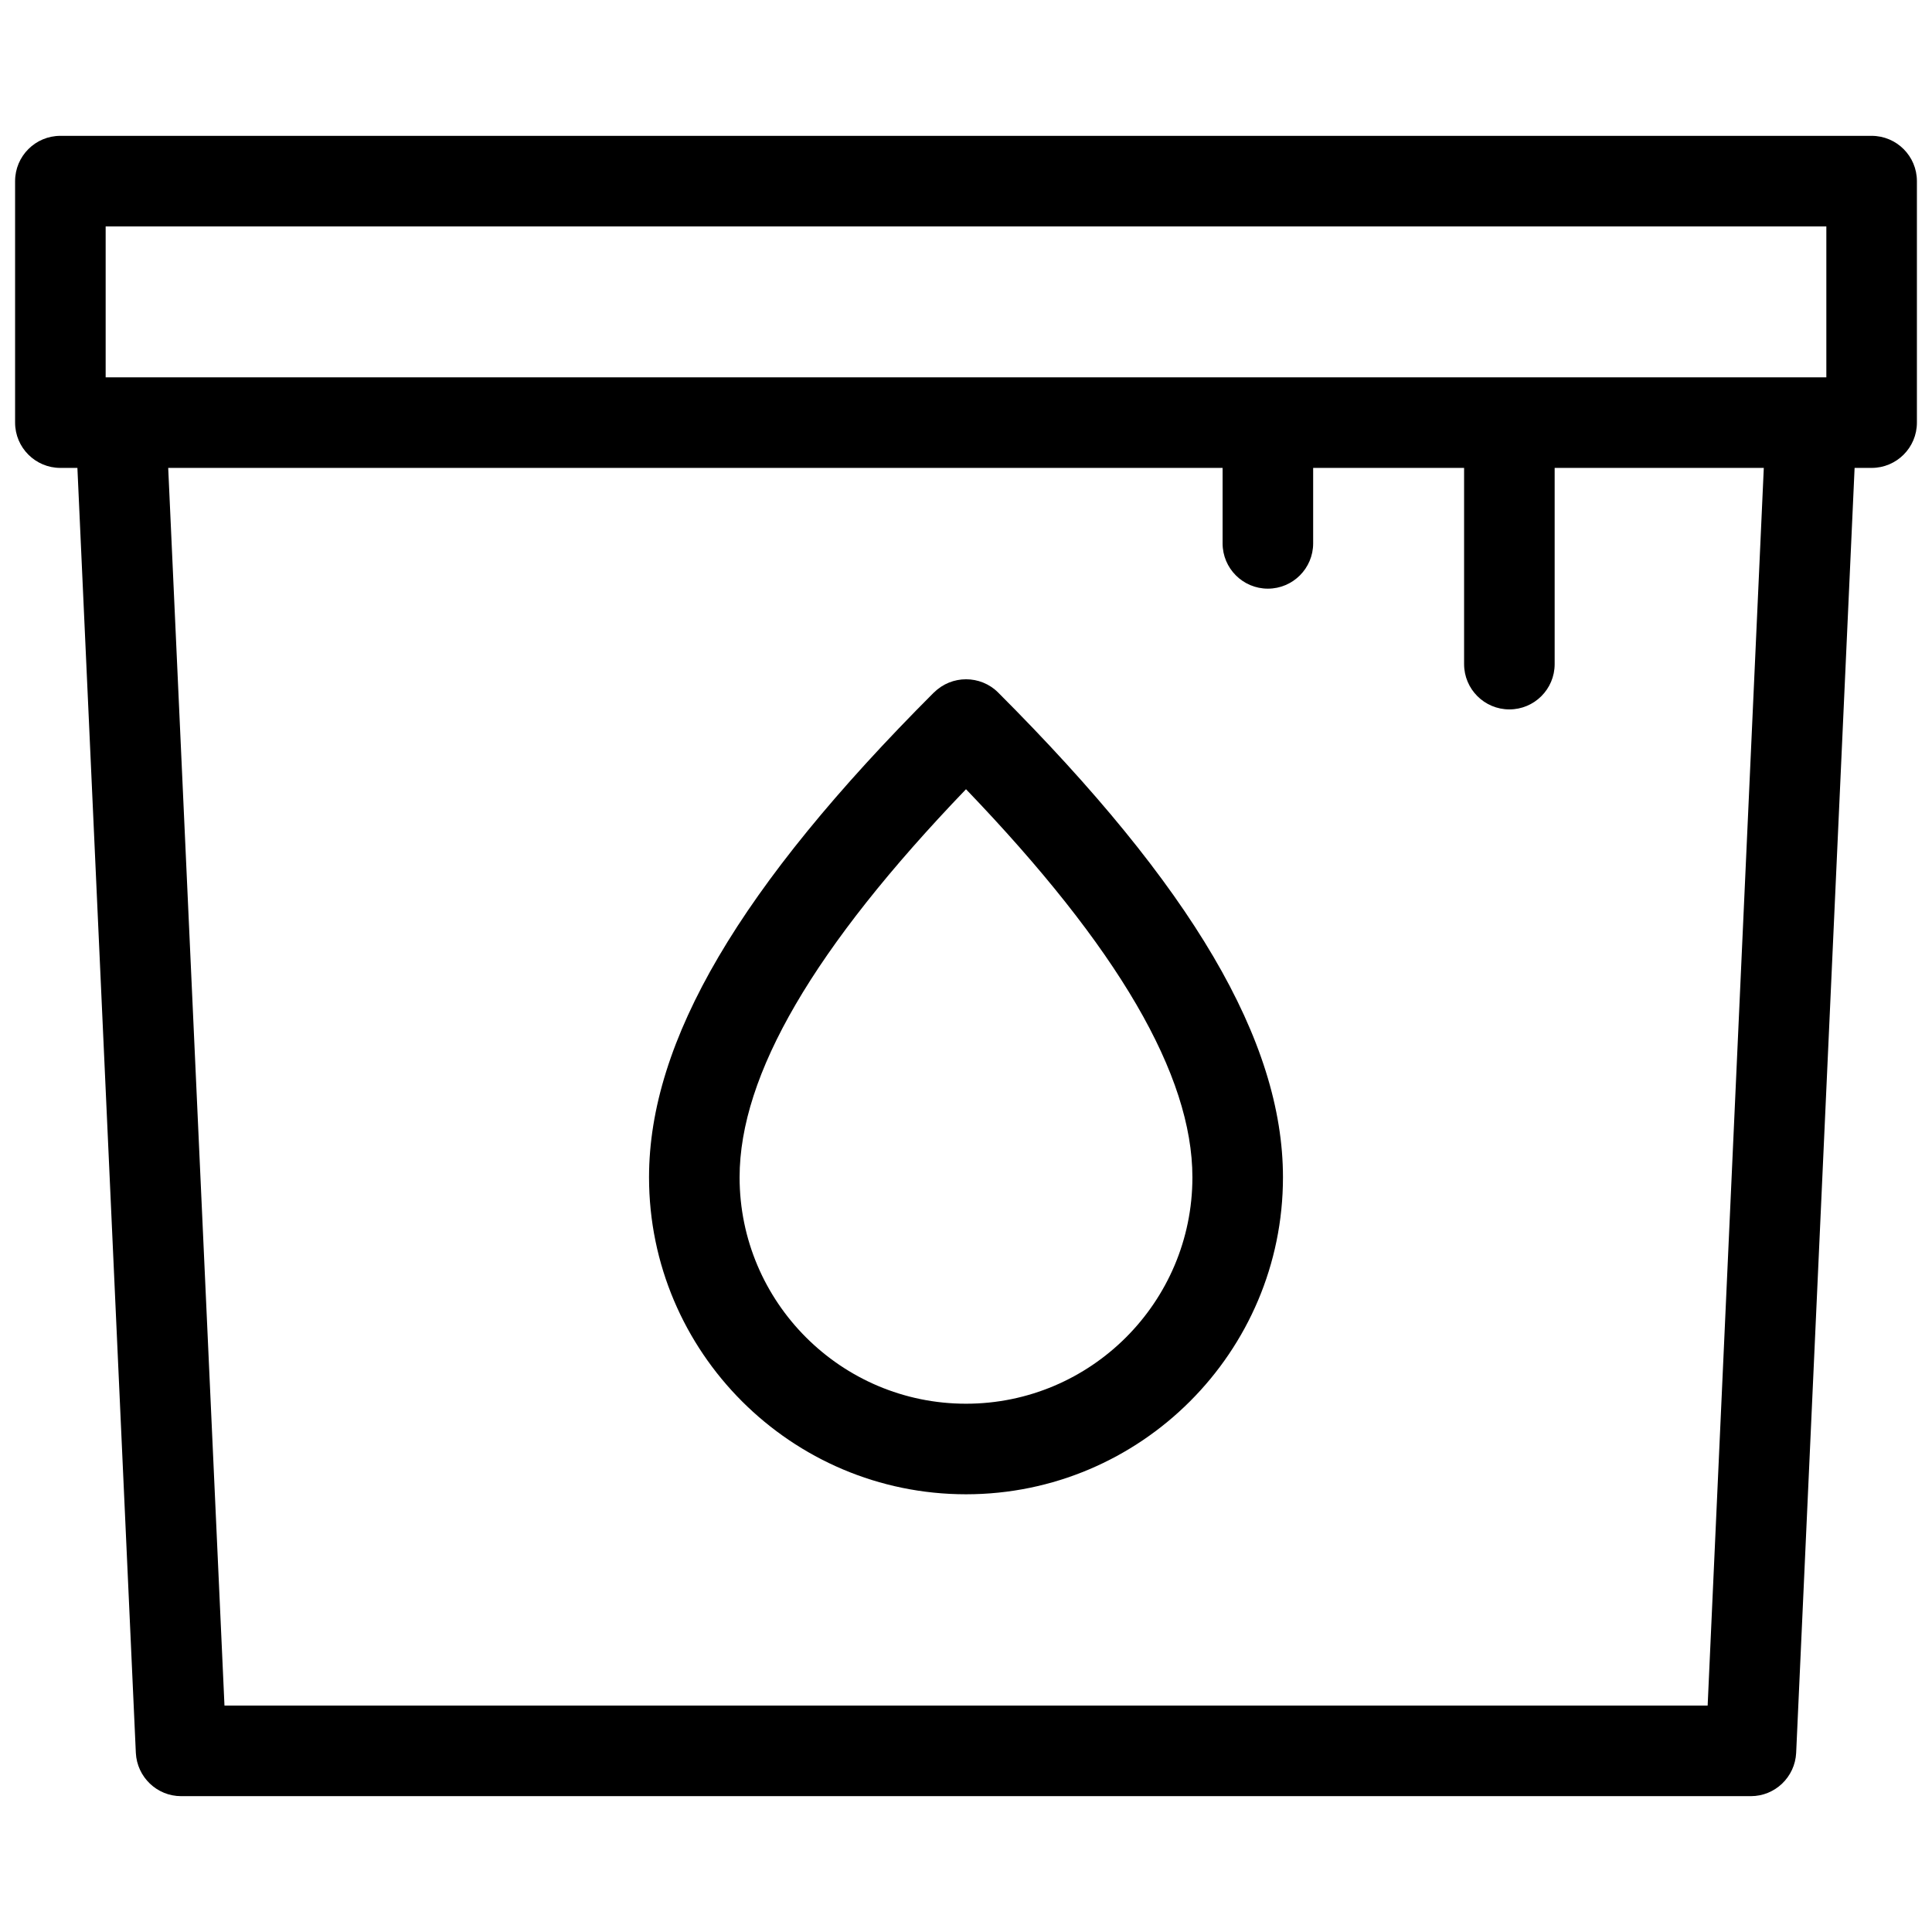
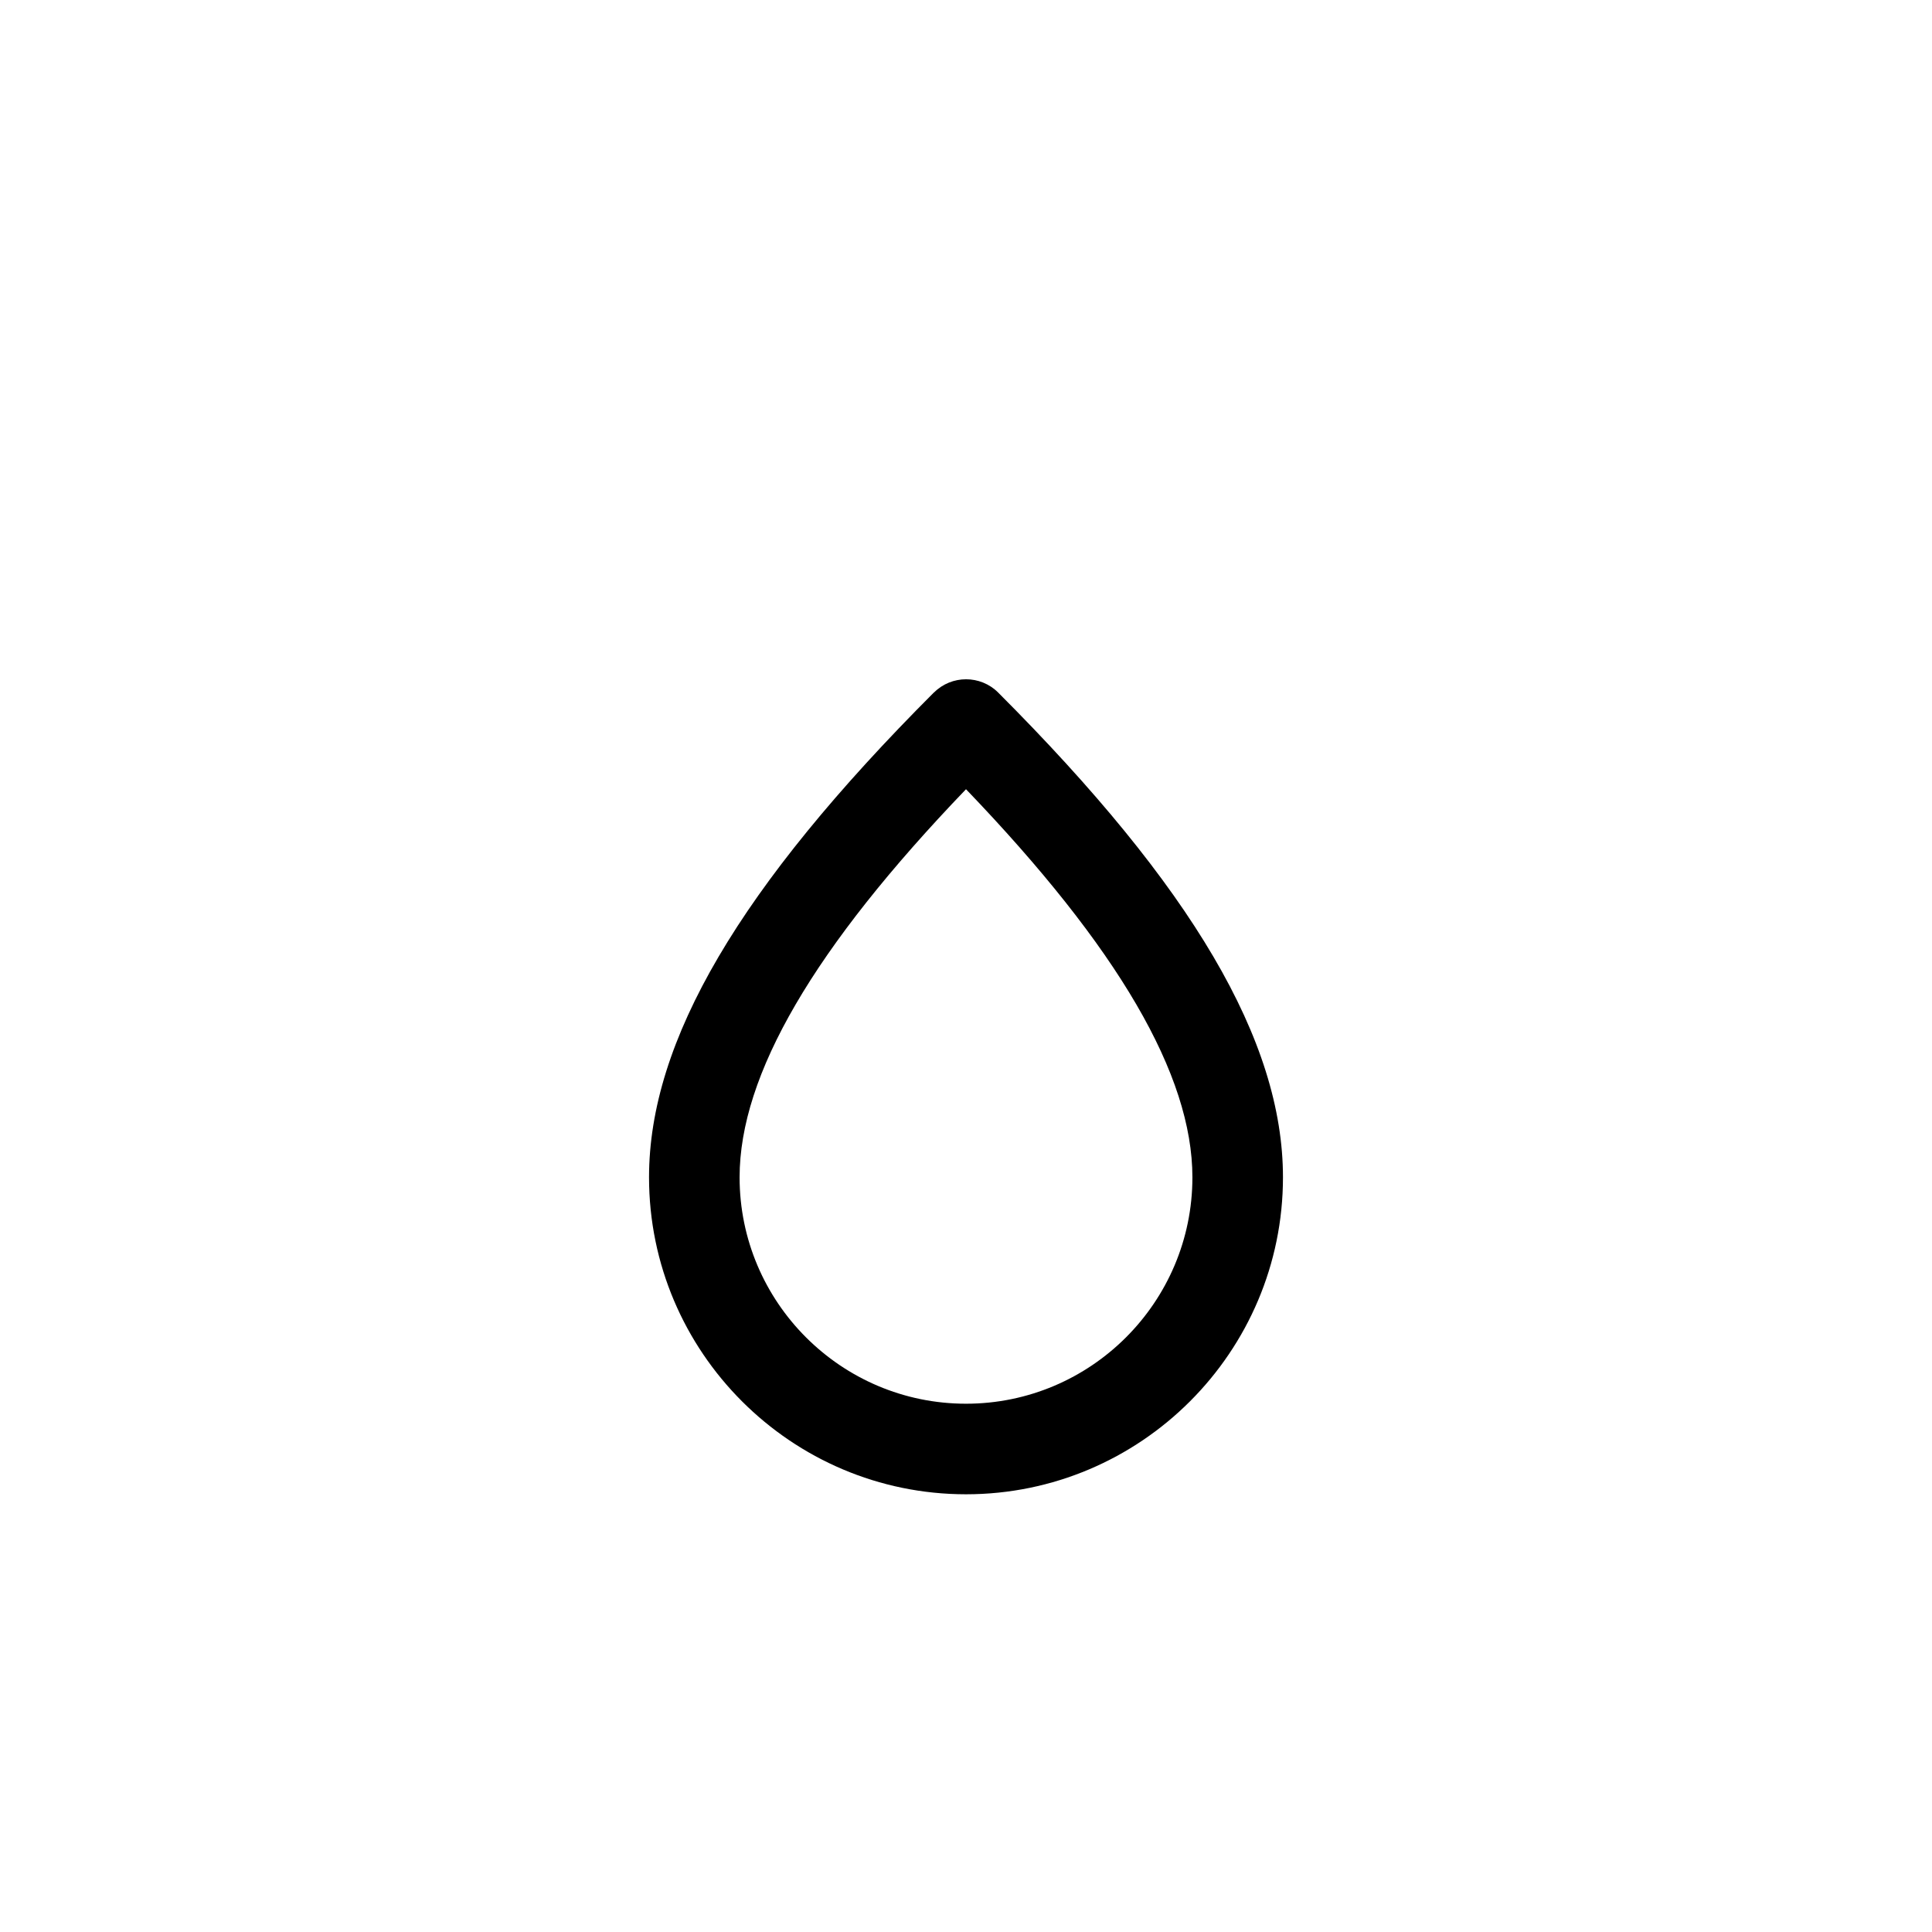
<svg xmlns="http://www.w3.org/2000/svg" id="Слой_1" viewBox="0 0 16 16">
  <g fill="rgb(0,0,0)">
-     <path d="m15.5 1.125h-15c-.207 0-.375.168-.375.375v2c0 .207.168.375.375.375h.141l.484 10.642c.01.2.175.358.375.358h13c.2 0 .365-.158.375-.358l.484-10.642h.141c.207 0 .375-.168.375-.375v-2c0-.207-.168-.375-.375-.375zm-14.625 2v-1.25h14.25v1.25zm13.267 11h-12.283l-.466-10.25h8.732v.625c0 .207.168.375.375.375s.375-.168.375-.375v-.625h1.25v1.625c0 .207.168.375.375.375s.375-.168.375-.375v-1.625h1.732z" />
    <path d="m7.734 5.735c-1.609 1.61-2.359 2.886-2.359 4.015 0 1.447 1.178 2.625 2.625 2.625s2.625-1.178 2.625-2.625c0-1.129-.75-2.405-2.359-4.015-.146-.146-.385-.146-.531 0zm.266 5.89c-1.034 0-1.875-.841-1.875-1.875 0-.848.614-1.901 1.875-3.214 1.261 1.313 1.875 2.367 1.875 3.214 0 1.034-.841 1.875-1.875 1.875z" />
  </g>
</svg>